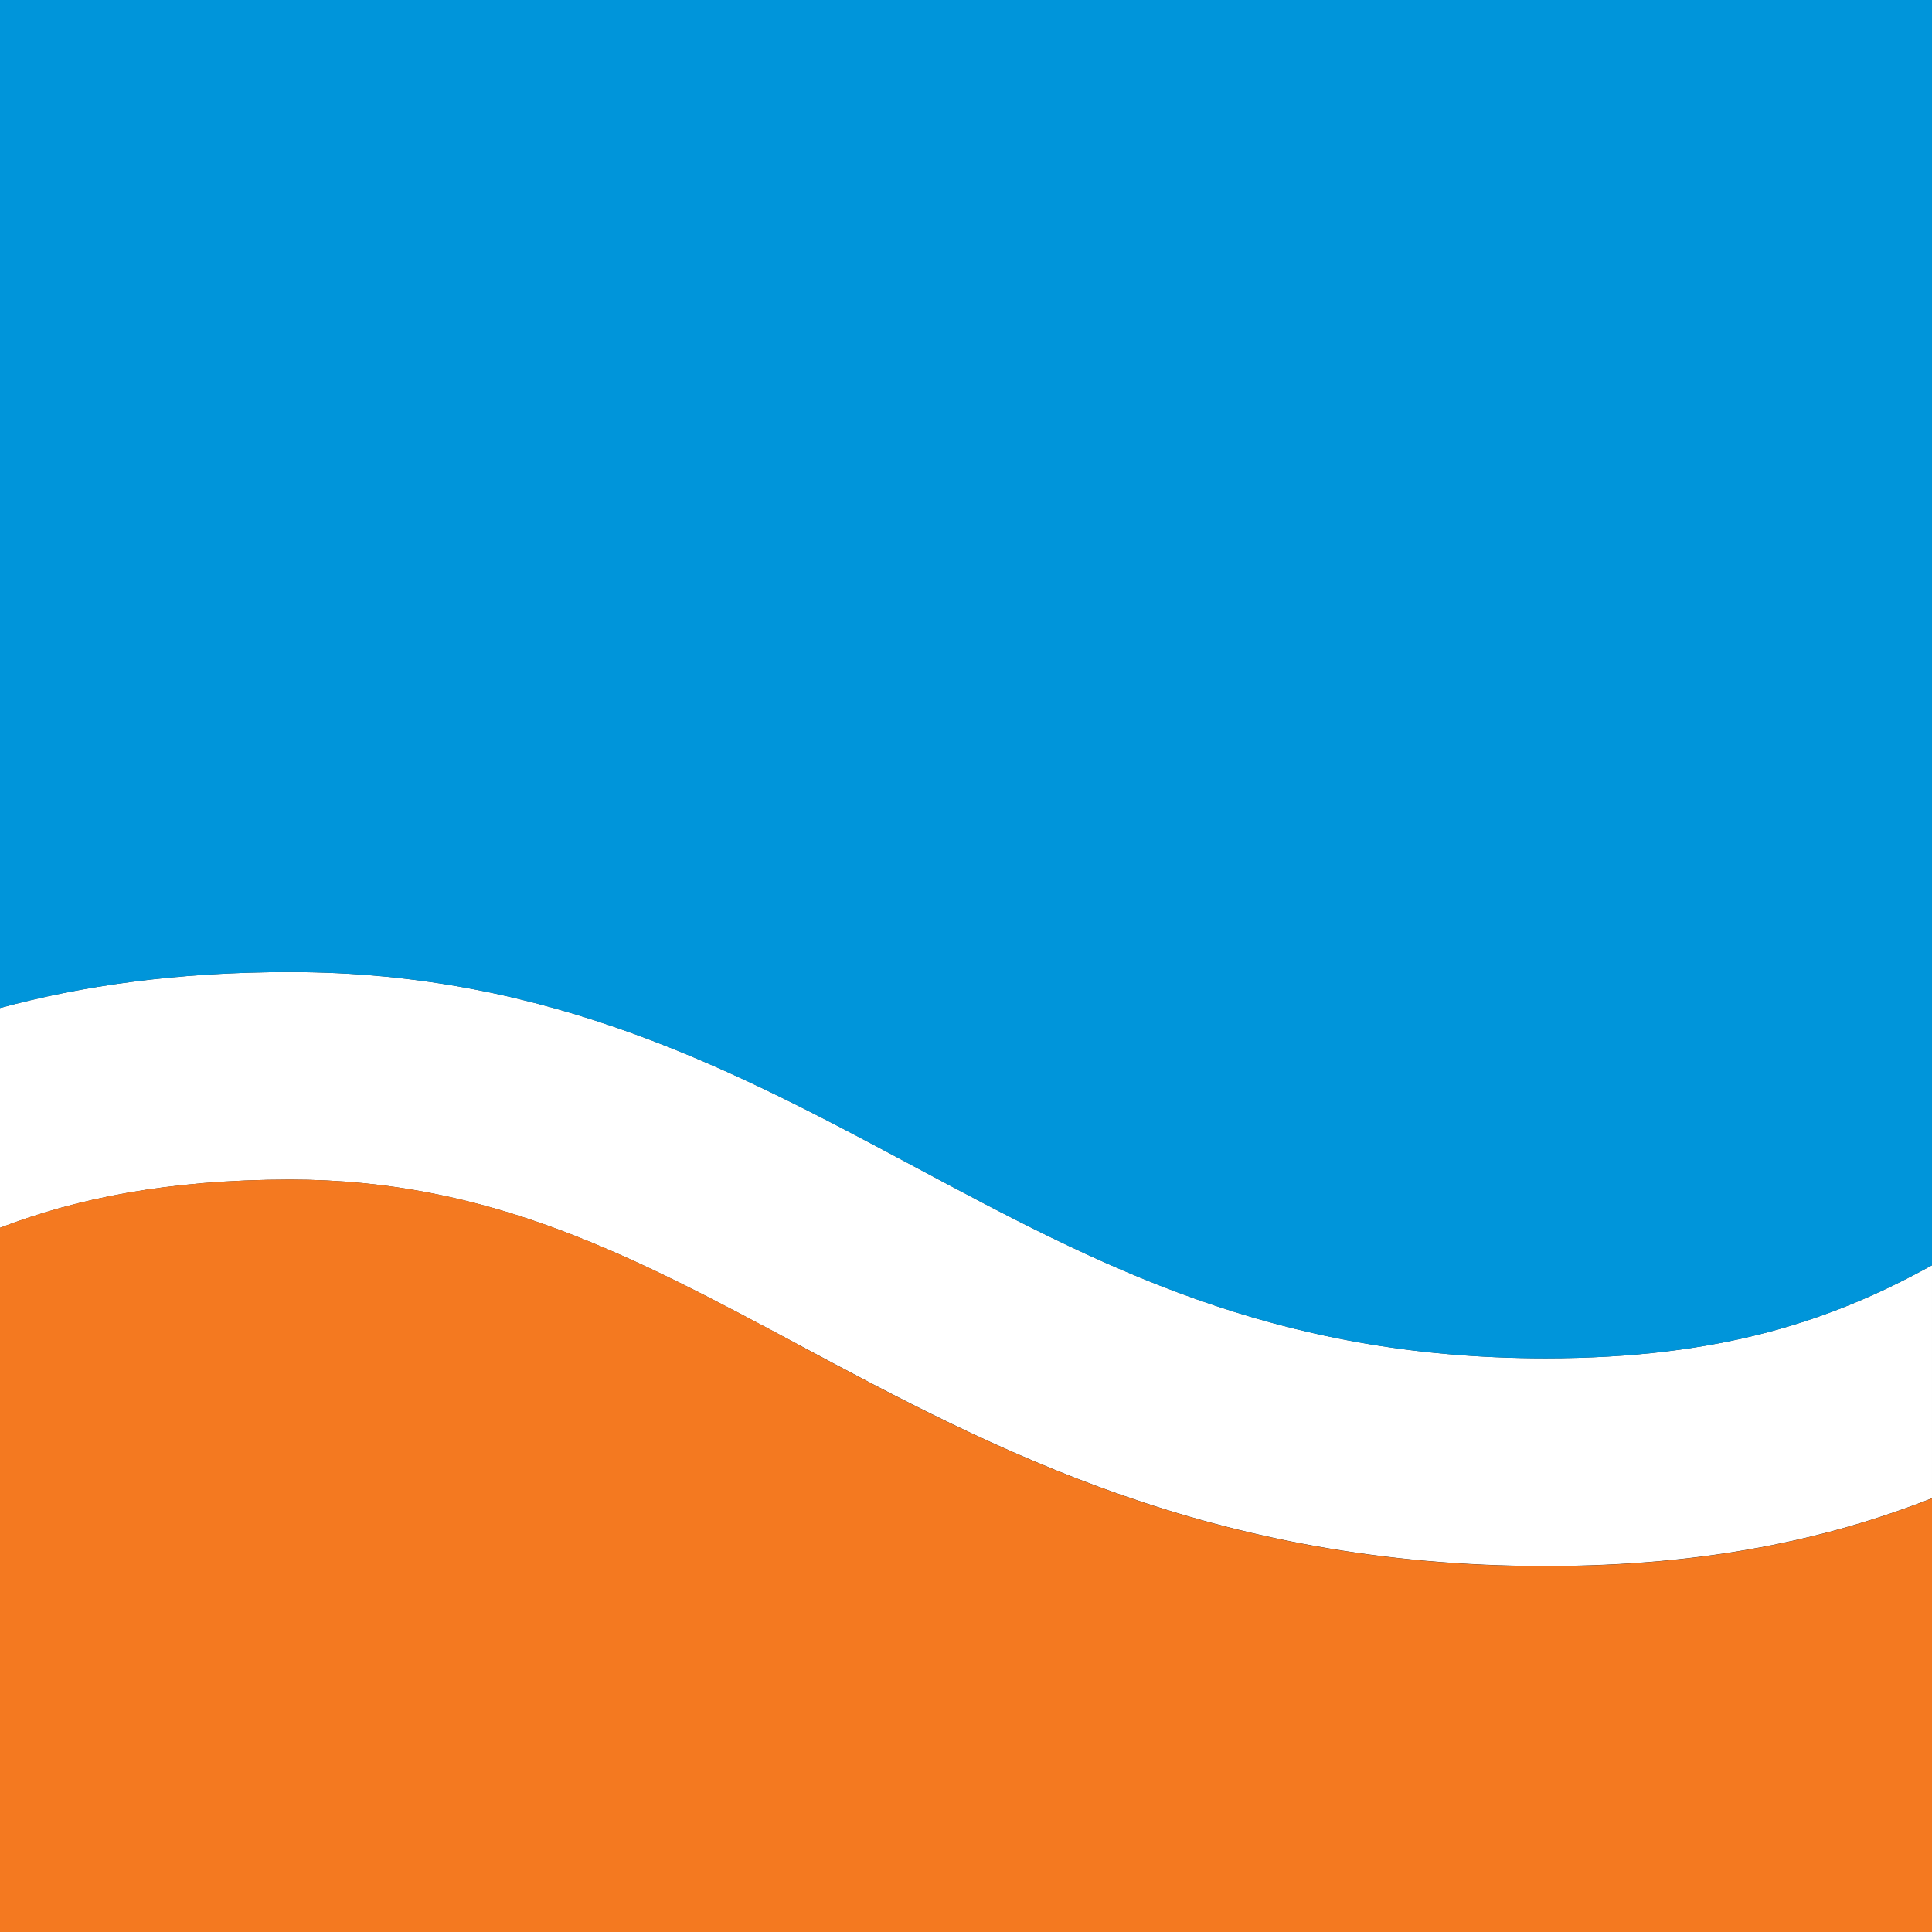
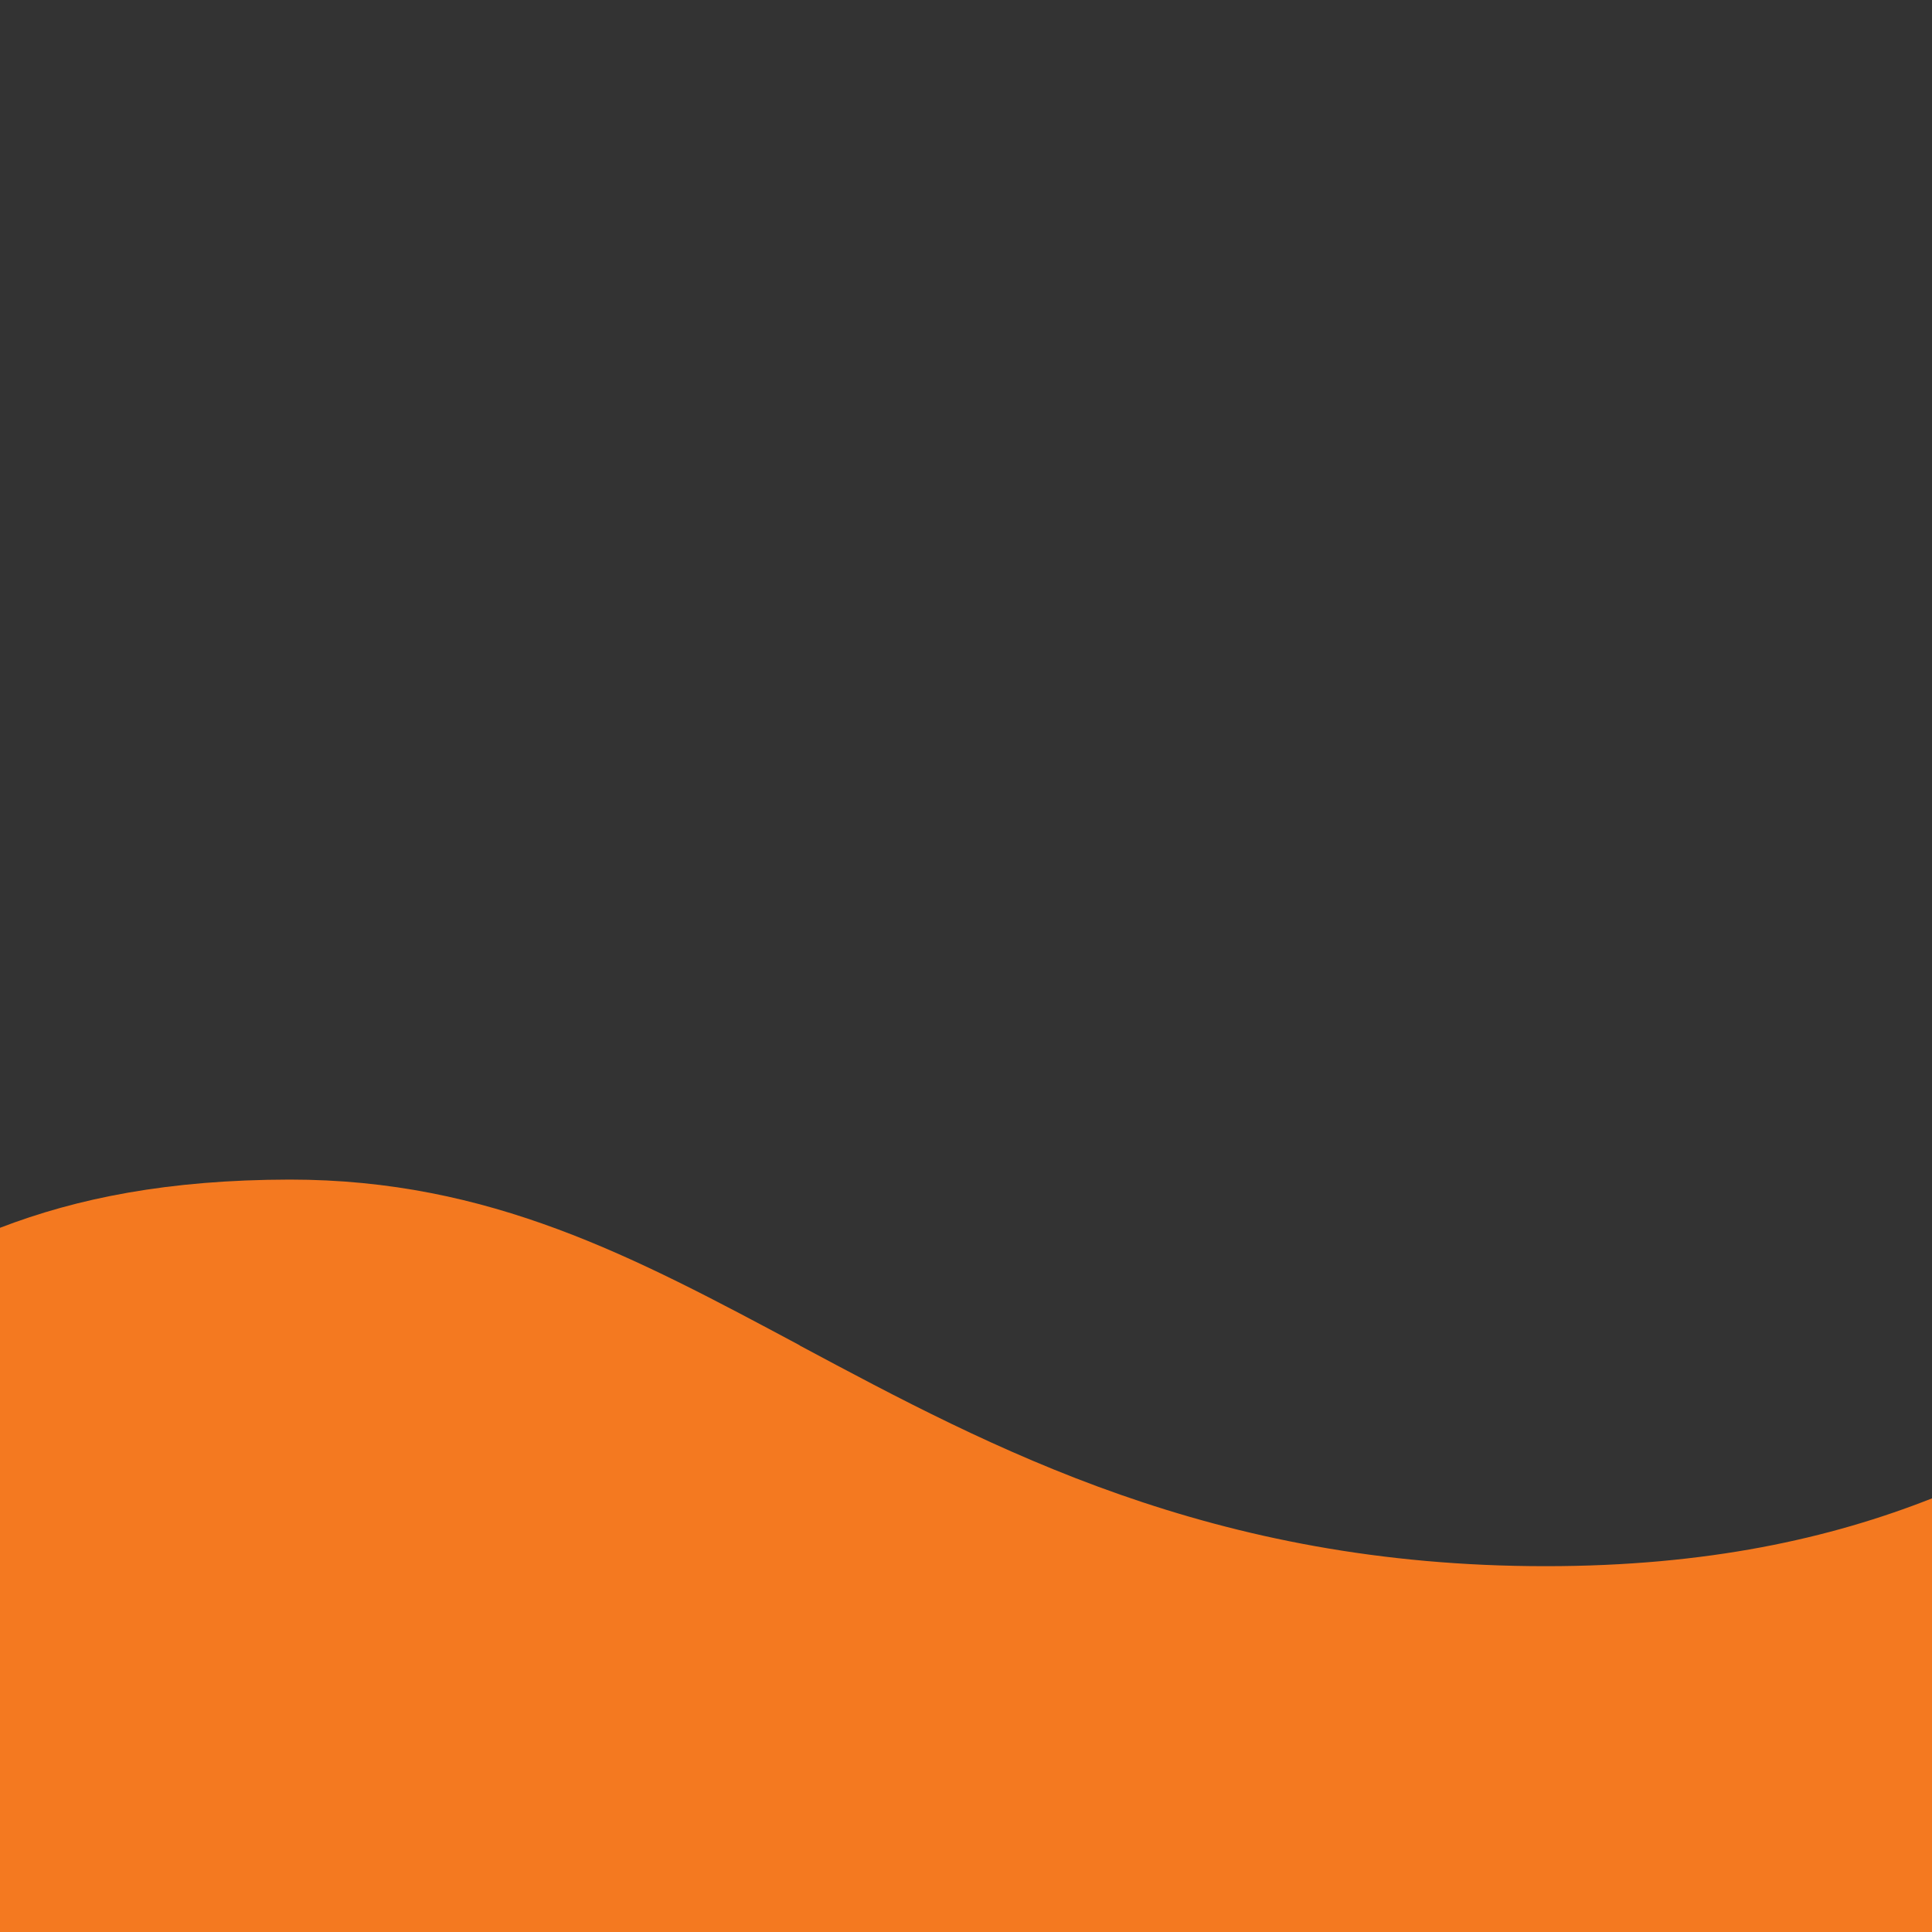
<svg xmlns="http://www.w3.org/2000/svg" id="Logo" version="1.2" viewBox="0 0 113.39 113.39" baseProfile="tiny-ps" width="96" height="96">
  <rect x="0" y="0" width="113.39" height="113.39" fill="#333333" stroke="none" />
  <title>RH Marine</title>
-   <path fill="#ffffff" d="M46.94,78.96c-9.76-5.22-18.18-9.73-29.93-9.73C9.87,69.24,4.53,70.32,0,72.06v-12.9c4.78-1.3,10.34-2.11,17.01-2.11,15.3,0,26.14,5.8,36.62,11.4,10.84,5.8,21.08,11.27,37.08,11.27,10.33,0,16.89-2.26,22.68-5.46v13.67c-5.96,2.35-13.19,3.98-22.68,3.98-19.56,0-32.42-6.88-43.77-12.95" />
  <g>
-     <path fill="#0095da" d="M0,0v59.16c4.78-1.3,10.34-2.11,17.01-2.11,15.3,0,26.14,5.8,36.62,11.4,10.84,5.8,21.08,11.27,37.08,11.27,10.33,0,16.89-2.26,22.68-5.46V0H0Z" />
    <path fill="#f47920" d="M46.94,78.96c-9.76-5.22-18.18-9.73-29.93-9.73C9.87,69.24,4.53,70.32,0,72.06v41.33h113.39v-25.45c-5.96,2.35-13.19,3.98-22.68,3.98-19.56,0-32.42-6.88-43.77-12.95" />
  </g>
</svg>